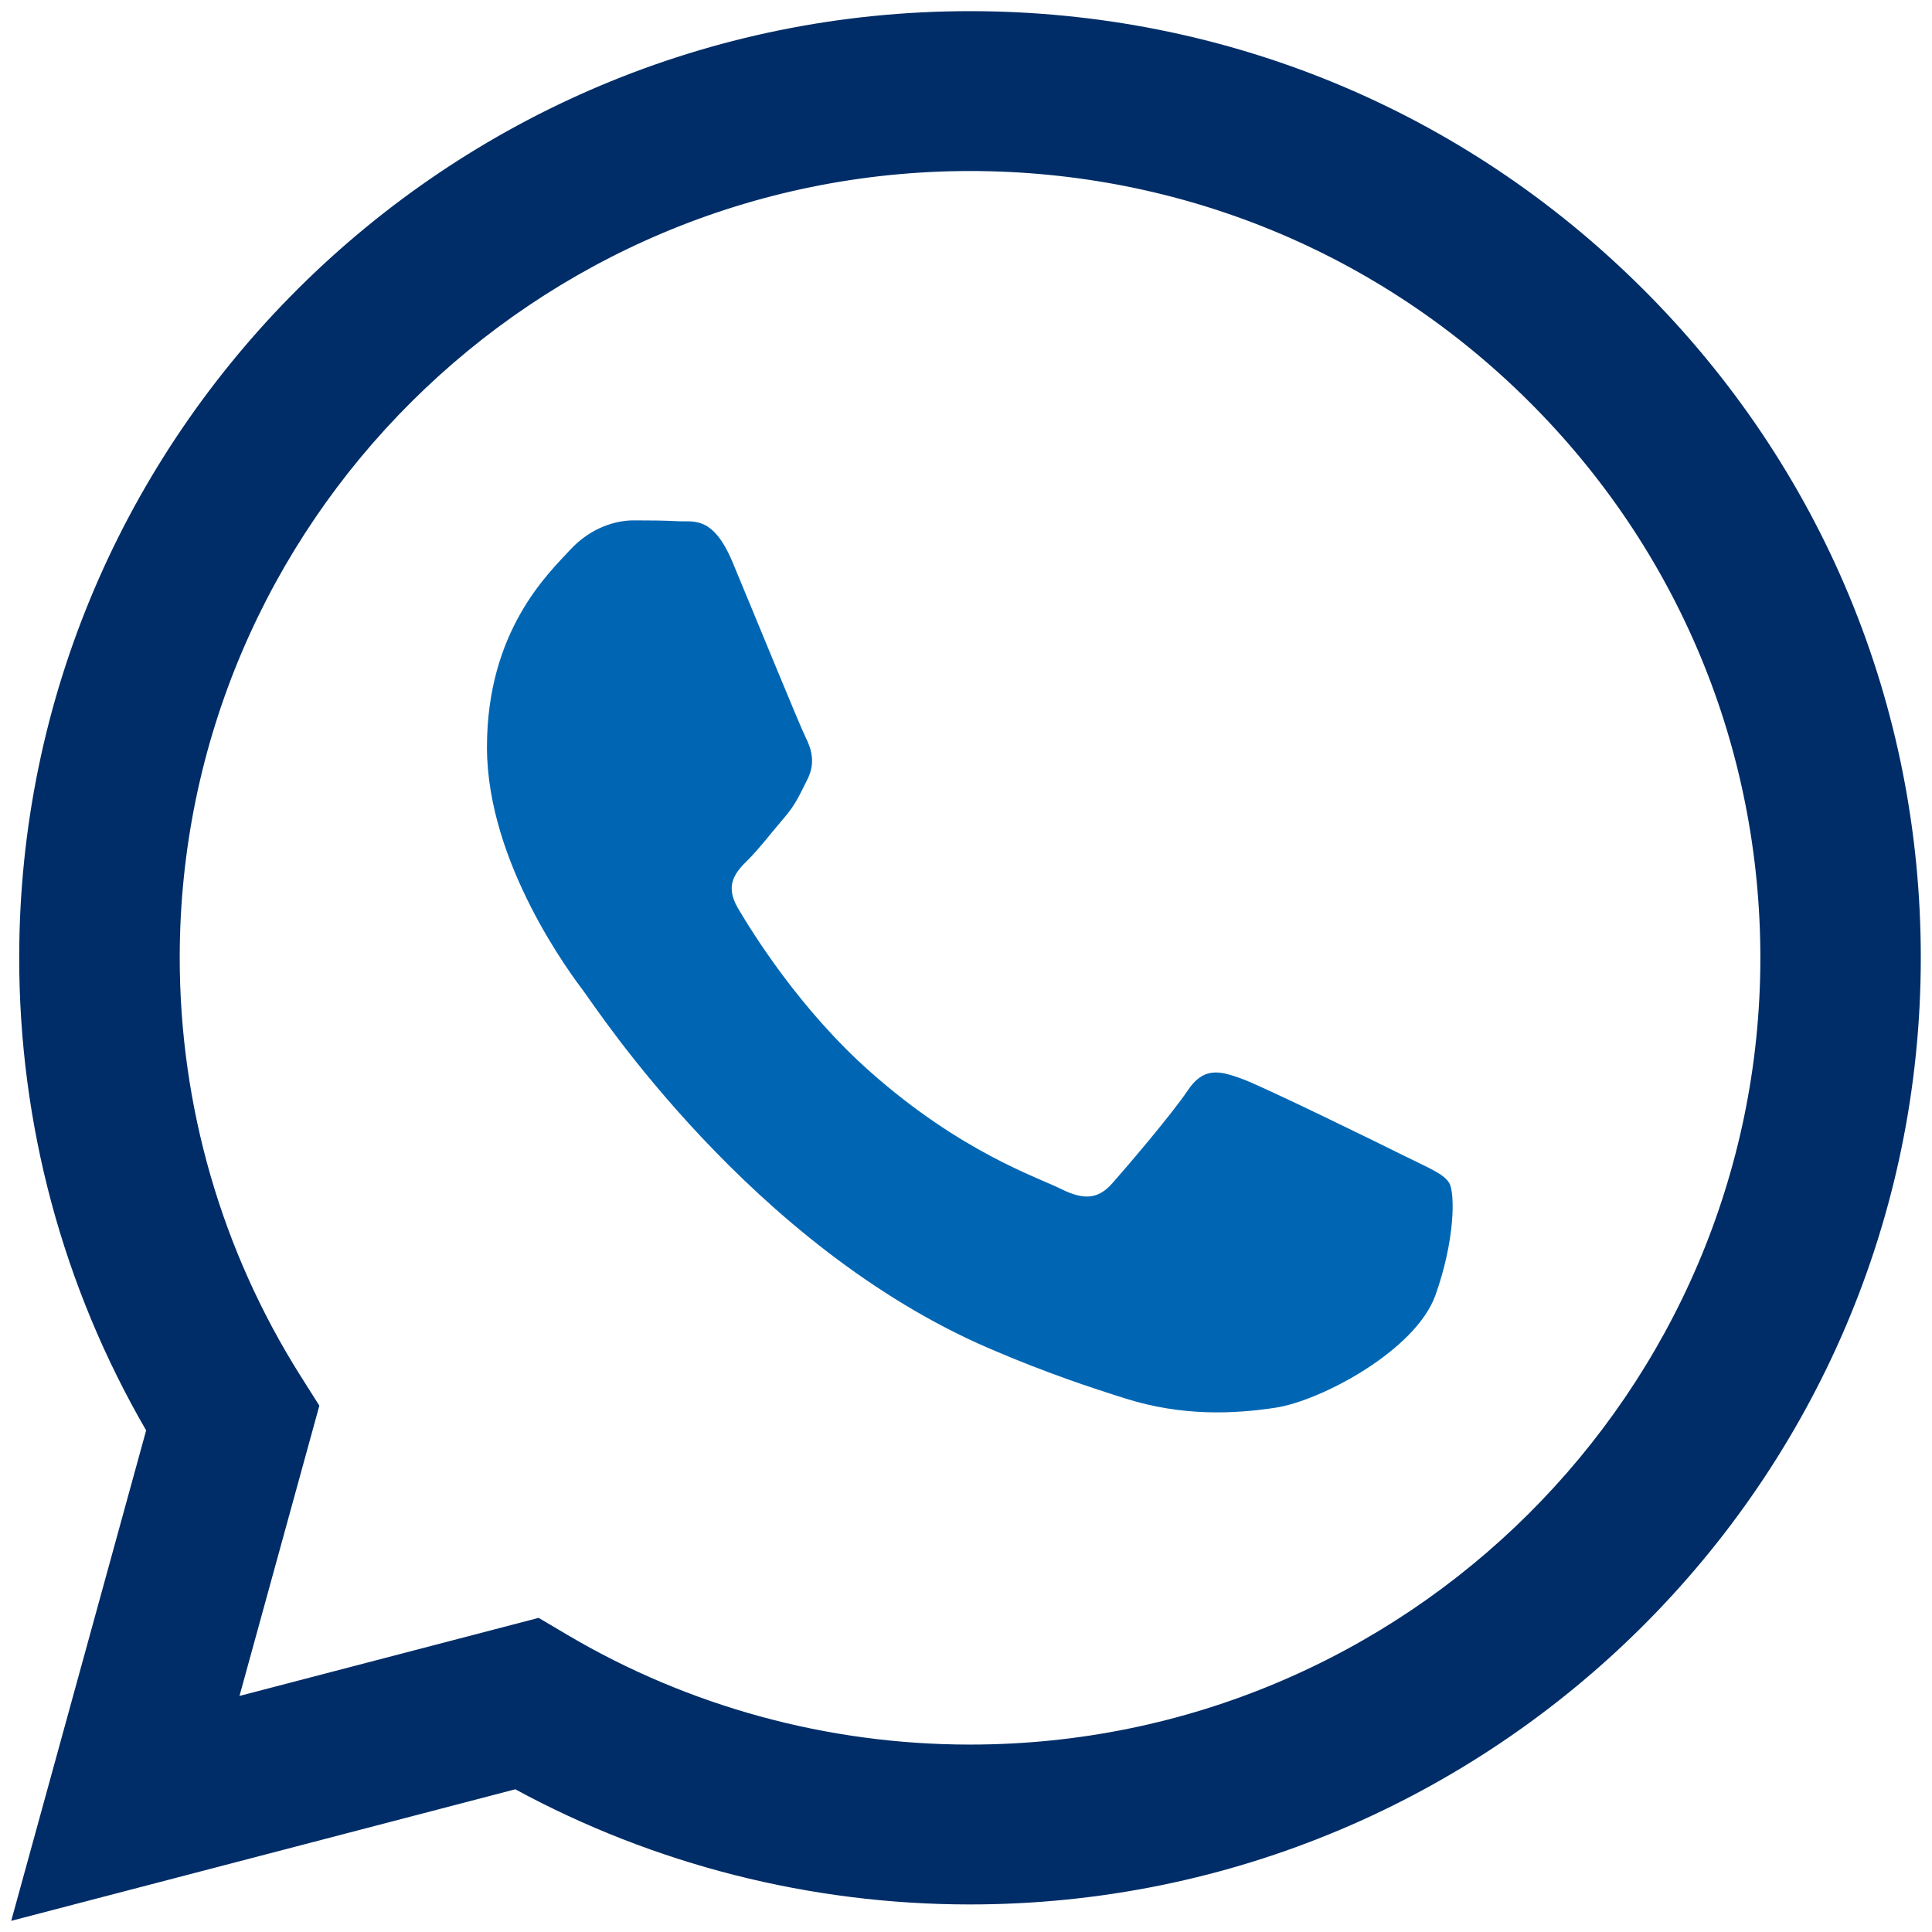
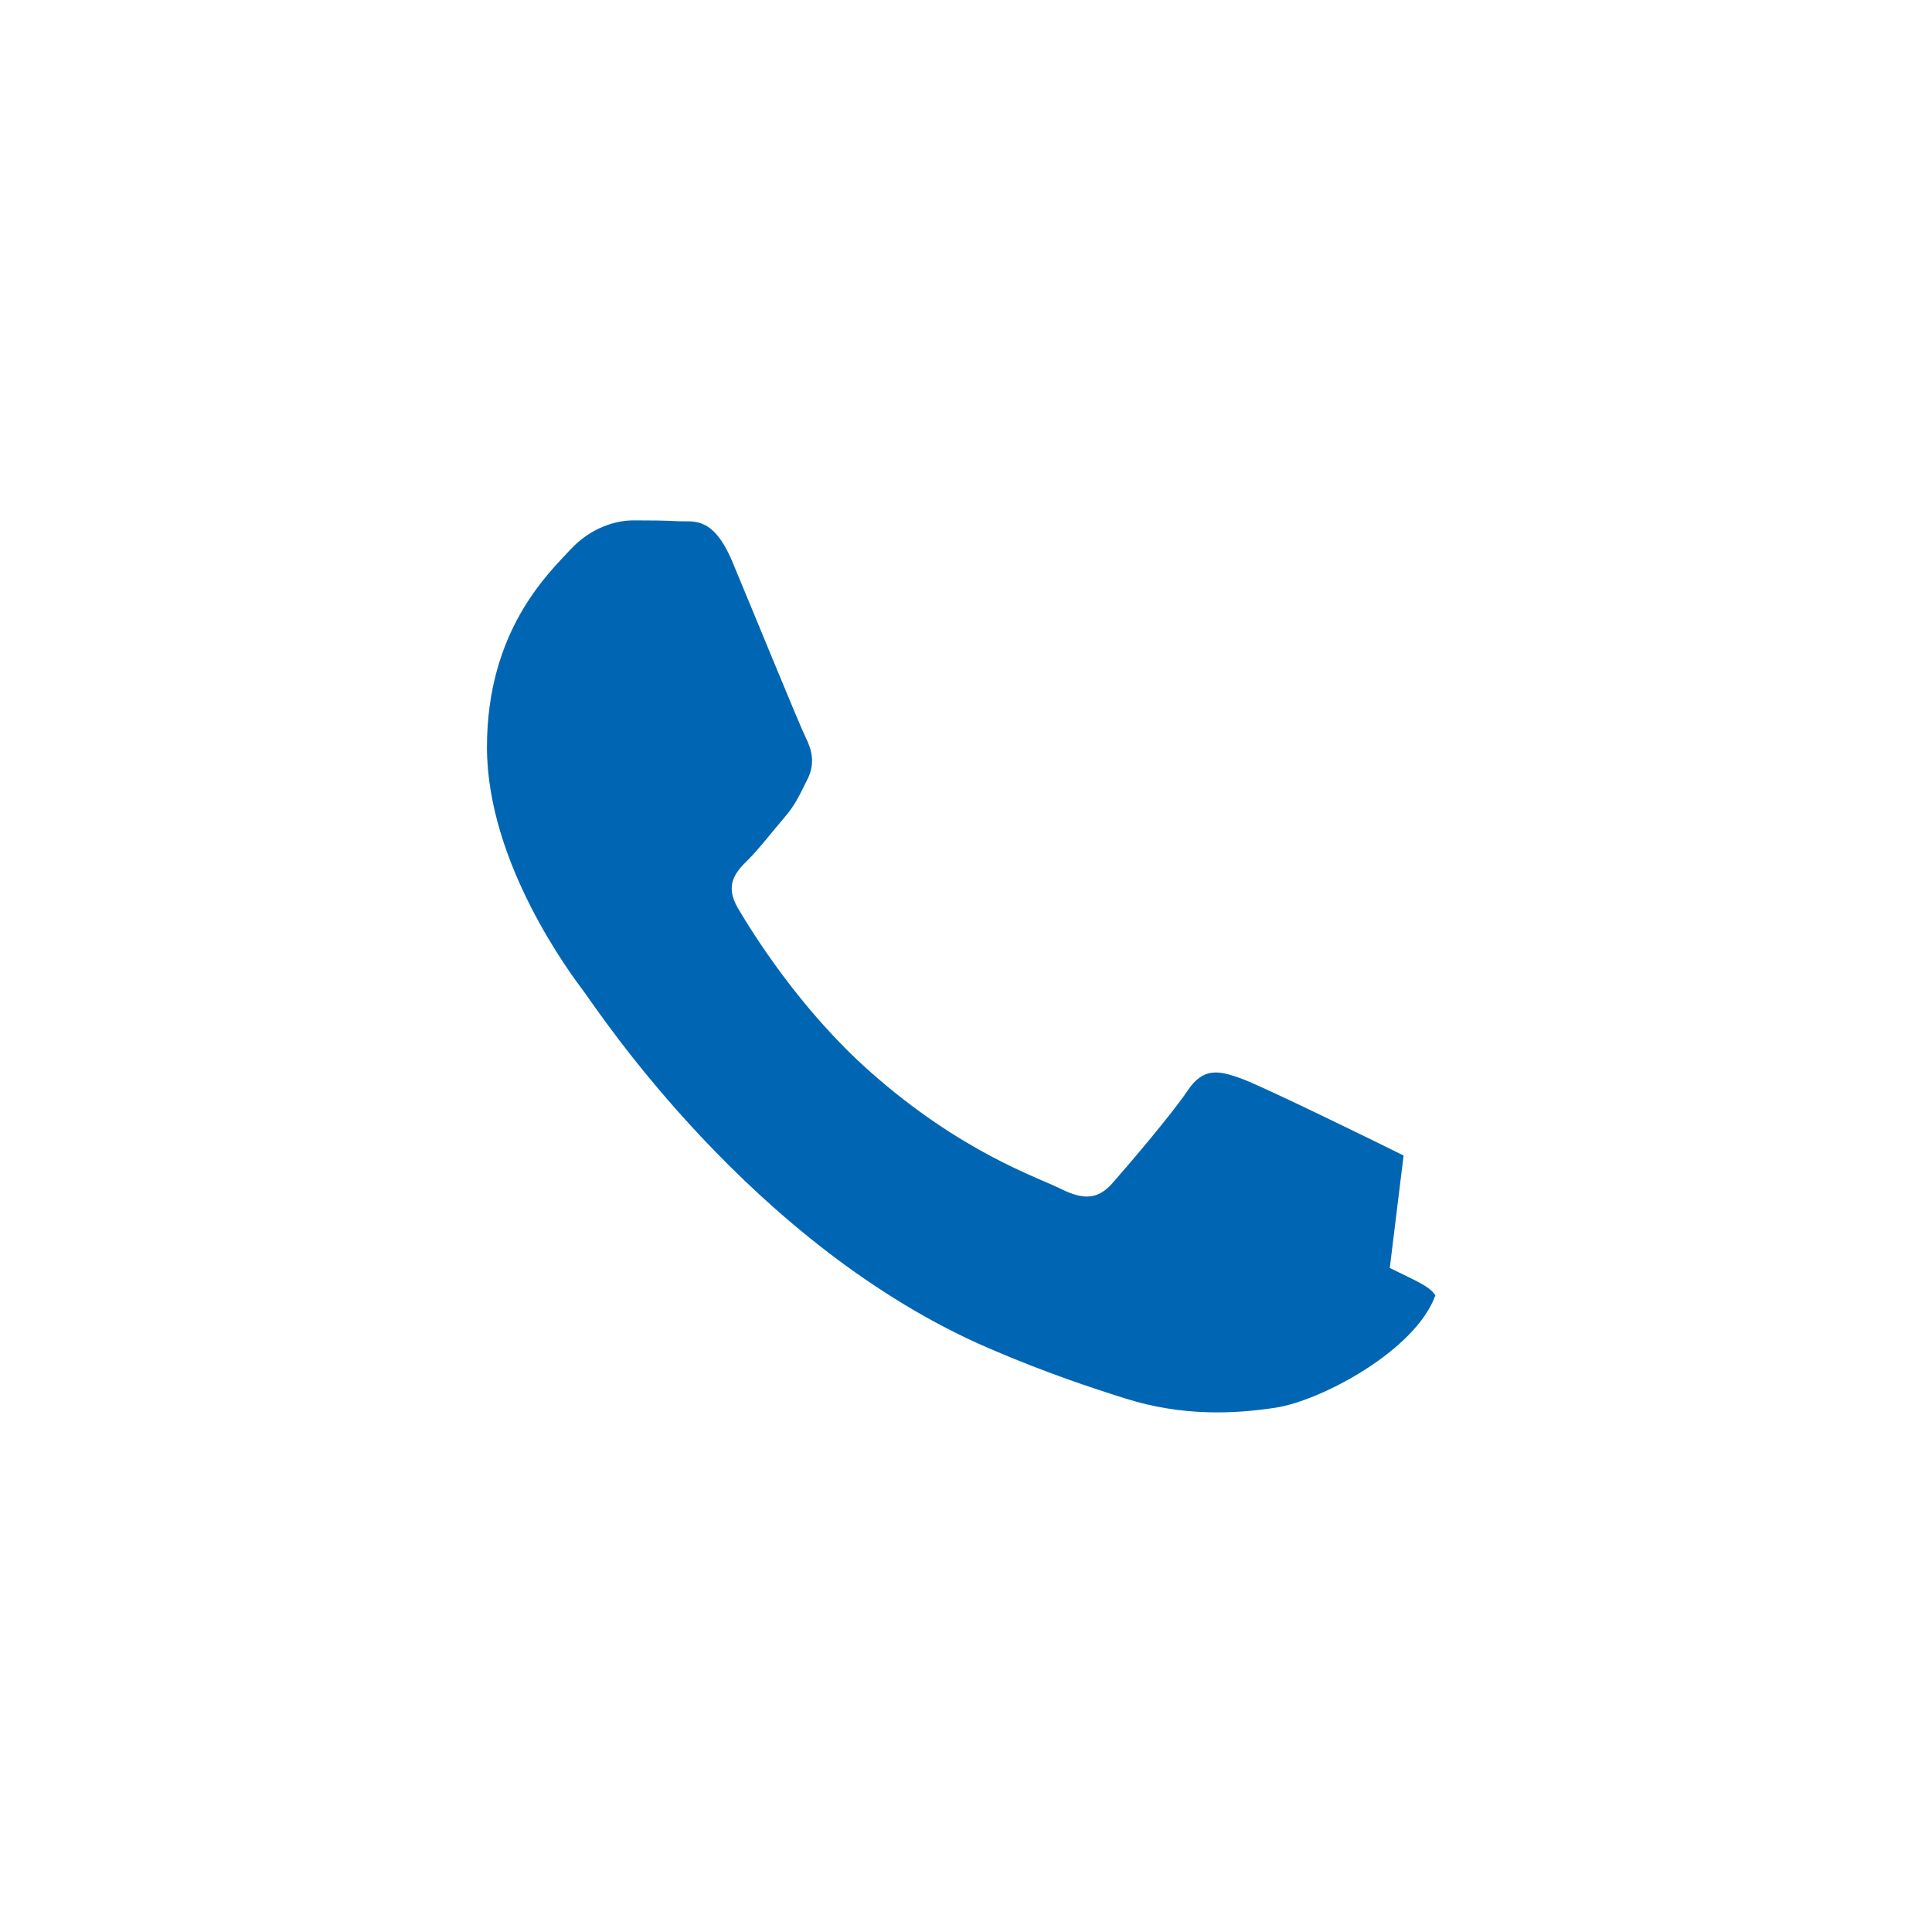
- <svg xmlns="http://www.w3.org/2000/svg" xmlns:ns1="http://www.serif.com/" width="100%" height="100%" viewBox="0 0 98 98" version="1.1" xml:space="preserve" style="fill-rule:evenodd;clip-rule:evenodd;stroke-linejoin:round;stroke-miterlimit:2;">
+ <svg xmlns="http://www.w3.org/2000/svg" width="100%" height="100%" viewBox="0 0 98 98" version="1.1" xml:space="preserve" style="fill-rule:evenodd;clip-rule:evenodd;stroke-linejoin:round;stroke-miterlimit:2;">
  <g id="WhatsApp">
-     <path id="svg_2" d="M71.197,58.613c-1.202,-0.599 -7.128,-3.505 -8.234,-3.904c-1.105,-0.398 -1.909,-0.598 -2.712,0.599c-0.804,1.202 -3.111,3.903 -3.818,4.701c-0.701,0.797 -1.407,0.9 -2.61,0.302c-1.202,-0.599 -5.088,-1.869 -9.692,-5.955c-3.584,-3.174 -6,-7.1 -6.707,-8.302c-0.7,-1.202 -0.074,-1.852 0.53,-2.45c0.542,-0.536 1.203,-1.402 1.807,-2.103c0.604,-0.695 0.803,-1.196 1.208,-1.994c0.398,-0.803 0.199,-1.504 -0.103,-2.103c-0.302,-0.604 -2.712,-6.507 -3.715,-8.906c-0.98,-2.336 -1.972,-2.022 -2.712,-2.057c-0.701,-0.04 -1.505,-0.045 -2.308,-0.045c-0.804,-0 -2.108,0.302 -3.214,1.498c-1.105,1.197 -4.216,4.103 -4.216,10.006c-0,5.903 4.319,11.607 4.923,12.405c0.604,0.803 8.496,12.917 20.587,18.108c2.877,1.237 5.122,1.972 6.872,2.525c2.889,0.911 5.515,0.786 7.59,0.472c2.313,-0.341 7.128,-2.9 8.136,-5.703c1.003,-2.804 1.003,-5.203 0.701,-5.704c-0.307,-0.49 -1.111,-0.786 -2.313,-1.39Z" style="fill:#0066b3;" />
-     <path id="svg_21" ns1:id="svg_2" d="M83.322,14.646c-9.105,-9.077 -21.214,-14.074 -34.12,-14.08c-26.581,0 -48.217,21.533 -48.228,47.995c-0.006,8.462 2.216,16.718 6.439,23.995l-6.844,24.878l25.568,-6.673c7.042,3.823 14.974,5.841 23.048,5.841l0.017,-0c26.582,-0 48.223,-21.533 48.229,-48.001c0.011,-12.826 -5.003,-24.883 -14.109,-33.955Zm-34.114,73.847l-0.017,0c-7.191,0 -14.251,-1.926 -20.405,-5.561l-1.464,-0.866l-15.174,3.96l4.051,-14.724l-0.951,-1.504c-4.012,-6.353 -6.132,-13.693 -6.132,-21.231c0.012,-21.995 17.995,-39.892 40.103,-39.892c10.707,0.006 20.776,4.159 28.343,11.698c7.567,7.538 11.732,17.567 11.732,28.222c-0.012,22.001 -17.995,39.898 -40.086,39.898Z" style="fill:#002d67;" />
+     <path id="svg_2" d="M71.197,58.613c-1.202,-0.599 -7.128,-3.505 -8.234,-3.904c-1.105,-0.398 -1.909,-0.598 -2.712,0.599c-0.804,1.202 -3.111,3.903 -3.818,4.701c-0.701,0.797 -1.407,0.9 -2.61,0.302c-1.202,-0.599 -5.088,-1.869 -9.692,-5.955c-3.584,-3.174 -6,-7.1 -6.707,-8.302c-0.7,-1.202 -0.074,-1.852 0.53,-2.45c0.542,-0.536 1.203,-1.402 1.807,-2.103c0.604,-0.695 0.803,-1.196 1.208,-1.994c0.398,-0.803 0.199,-1.504 -0.103,-2.103c-0.302,-0.604 -2.712,-6.507 -3.715,-8.906c-0.98,-2.336 -1.972,-2.022 -2.712,-2.057c-0.701,-0.04 -1.505,-0.045 -2.308,-0.045c-0.804,-0 -2.108,0.302 -3.214,1.498c-1.105,1.197 -4.216,4.103 -4.216,10.006c-0,5.903 4.319,11.607 4.923,12.405c0.604,0.803 8.496,12.917 20.587,18.108c2.877,1.237 5.122,1.972 6.872,2.525c2.889,0.911 5.515,0.786 7.59,0.472c2.313,-0.341 7.128,-2.9 8.136,-5.703c-0.307,-0.49 -1.111,-0.786 -2.313,-1.39Z" style="fill:#0066b3;" />
  </g>
</svg>